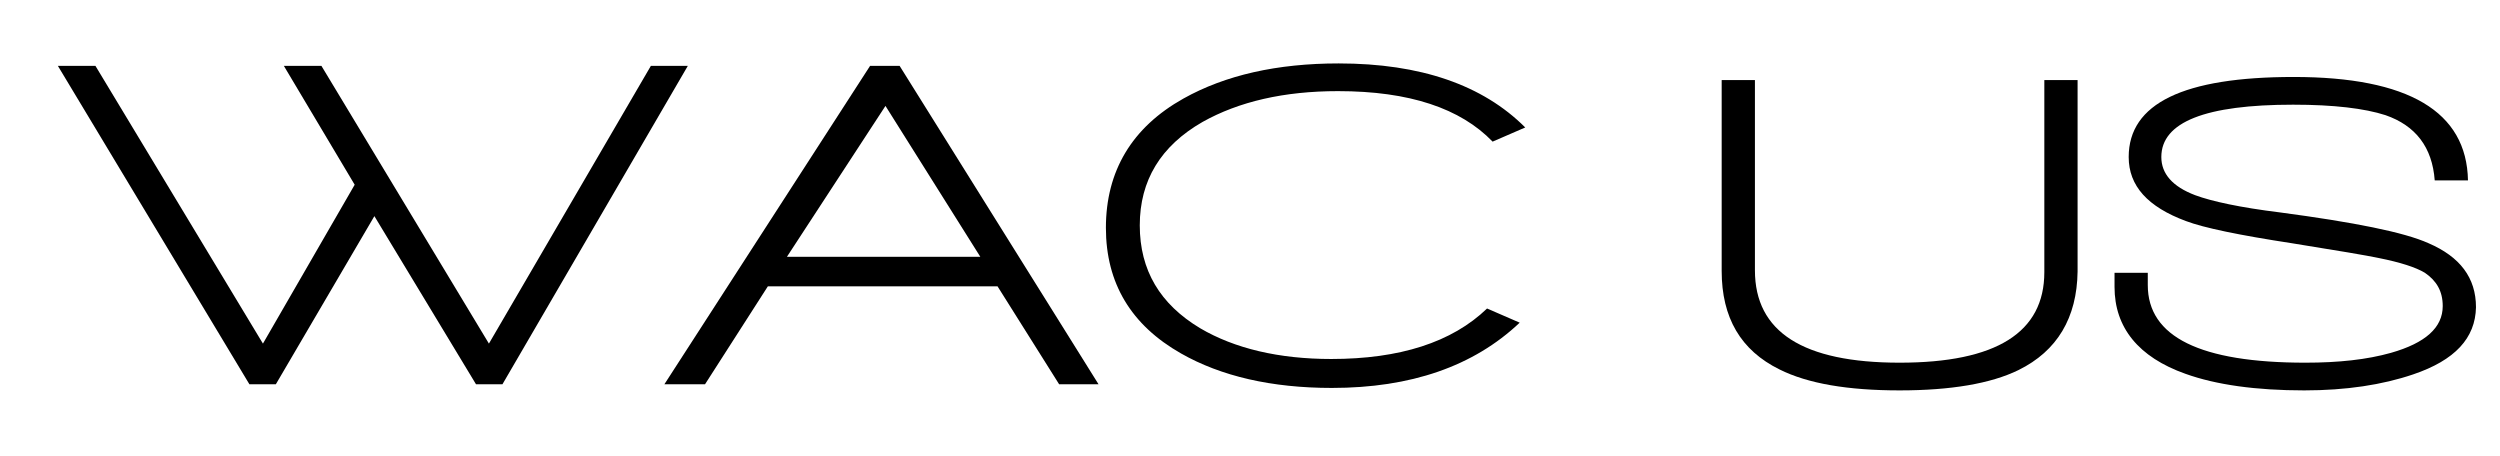
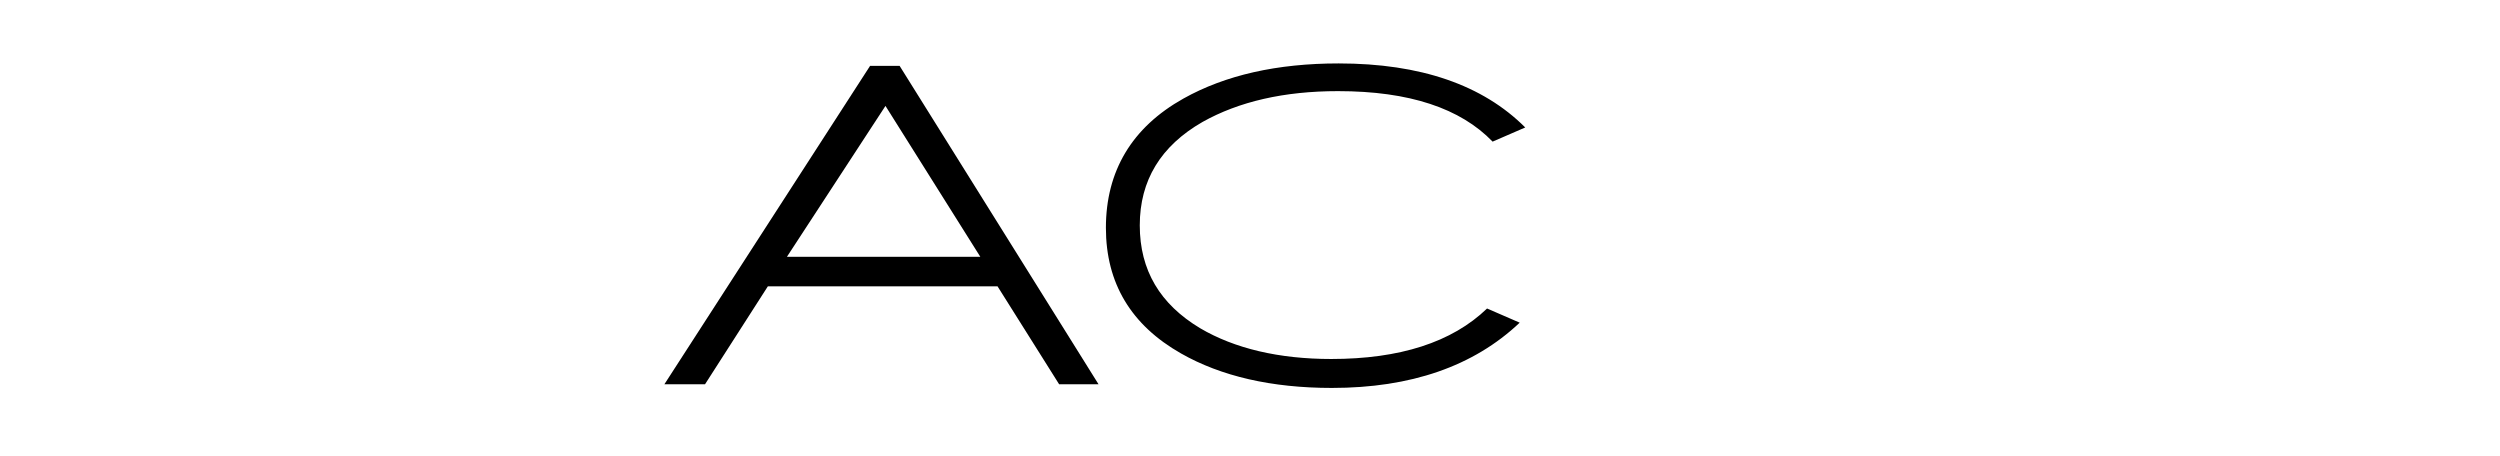
<svg xmlns="http://www.w3.org/2000/svg" version="1.1" id="Layer_1" x="0px" y="0px" viewBox="0 0 406 74" style="enable-background:new 0 0 406 74;" xml:space="preserve">
  <style type="text/css">
	.st0{enable-background:new    ;}
</style>
  <g>
    <g>
-       <path d="M81.6,62.4h-4.3L60.8,35.1l-16,27.3h-4.3L9.4,10.7h6.1l27.2,45.1L57.6,30L46.1,10.7h6.1l27.2,45.1l26.3-45.1h6L81.6,62.4z    " />
      <path d="M172,62.4l-10-15.9h-37.3l-10.2,15.9h-6.6l33.4-51.7h4.8l32.3,51.7H172z M143.8,17.2l-16,24.5h31.4L143.8,17.2z" />
      <path d="M242.4,23c-5.2-5.4-13.5-8.2-25.1-8.2c-8.8,0-16.1,1.7-22,5c-6.8,3.9-10.2,9.5-10.2,16.8s3.3,12.8,9.8,16.7    c5.6,3.3,12.8,5,21.3,5c11.1,0,19.6-2.7,25.3-8.2l5.3,2.3c-7.5,7.1-17.7,10.6-30.5,10.6c-9.8,0-18-1.9-24.5-5.6    c-8.1-4.6-12.2-11.4-12.2-20.4c0-9.2,4.2-16.3,12.6-21c6.8-3.8,15.2-5.7,25.2-5.7c13.3,0,23.4,3.5,30.3,10.4L242.4,23z" />
    </g>
    <g class="st0">
-       <path d="M327.8,60.1c-4.5,2.2-11,3.3-19.3,3.3c-8.4,0-14.9-1.1-19.5-3.4c-6.3-3.1-9.4-8.4-9.4-16V13h5.4v30.9c0,10,7.8,15,23.5,15    c15.7,0,23.5-4.9,23.5-14.7V13h5.4v31.1C337.3,51.6,334.1,57,327.8,60.1z" />
-       <path d="M391.9,60.8c-5,1.7-10.9,2.6-17.7,2.6c-7.8,0-14.3-0.9-19.3-2.7c-7.6-2.7-11.5-7.5-11.5-14.1v-2.3h5.4v2    c0,8.4,8.5,12.6,25.6,12.6c5.4,0,10-0.5,13.9-1.6c5.6-1.6,8.4-4.1,8.4-7.6c0-2.4-1-4.1-2.9-5.4c-1.5-0.9-4-1.7-7.5-2.4    c-1.9-0.4-6.6-1.2-14.1-2.4c-8.5-1.3-14.3-2.5-17.2-3.6c-6.2-2.3-9.3-5.7-9.3-10.4c0-8.7,8.9-13,26.8-13    c18.6,0,28.1,5.6,28.3,16.8h-5.4c-0.4-5.4-3.1-8.9-8-10.6c-3.4-1.1-8.4-1.7-15-1.7c-14.2,0-21.4,2.8-21.4,8.5    c0,2.7,1.8,4.8,5.5,6.2c2.7,1,7.3,2,13.8,2.8c12,1.6,20.1,3.2,24.1,5c5.1,2.2,7.7,5.6,7.7,10.4C402,54.9,398.7,58.5,391.9,60.8z" />
-     </g>
+       </g>
  </g>
</svg>